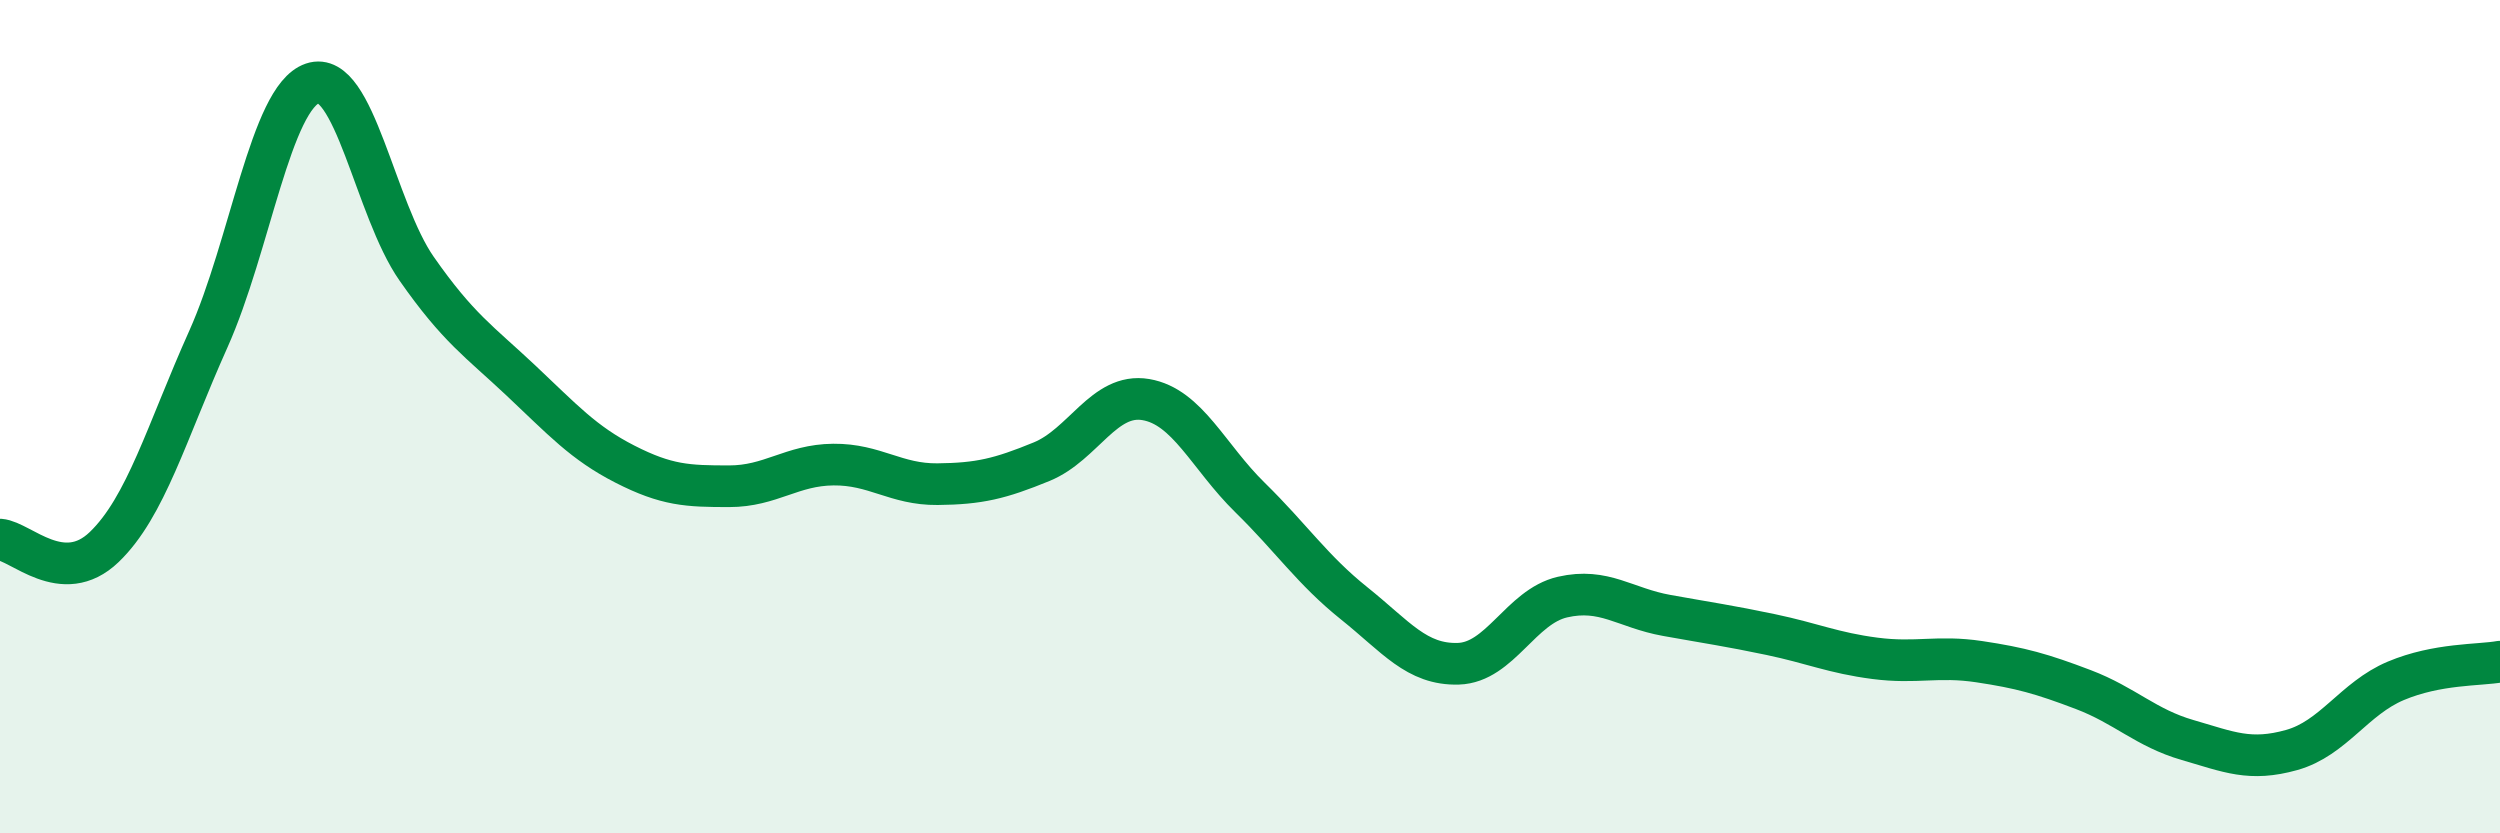
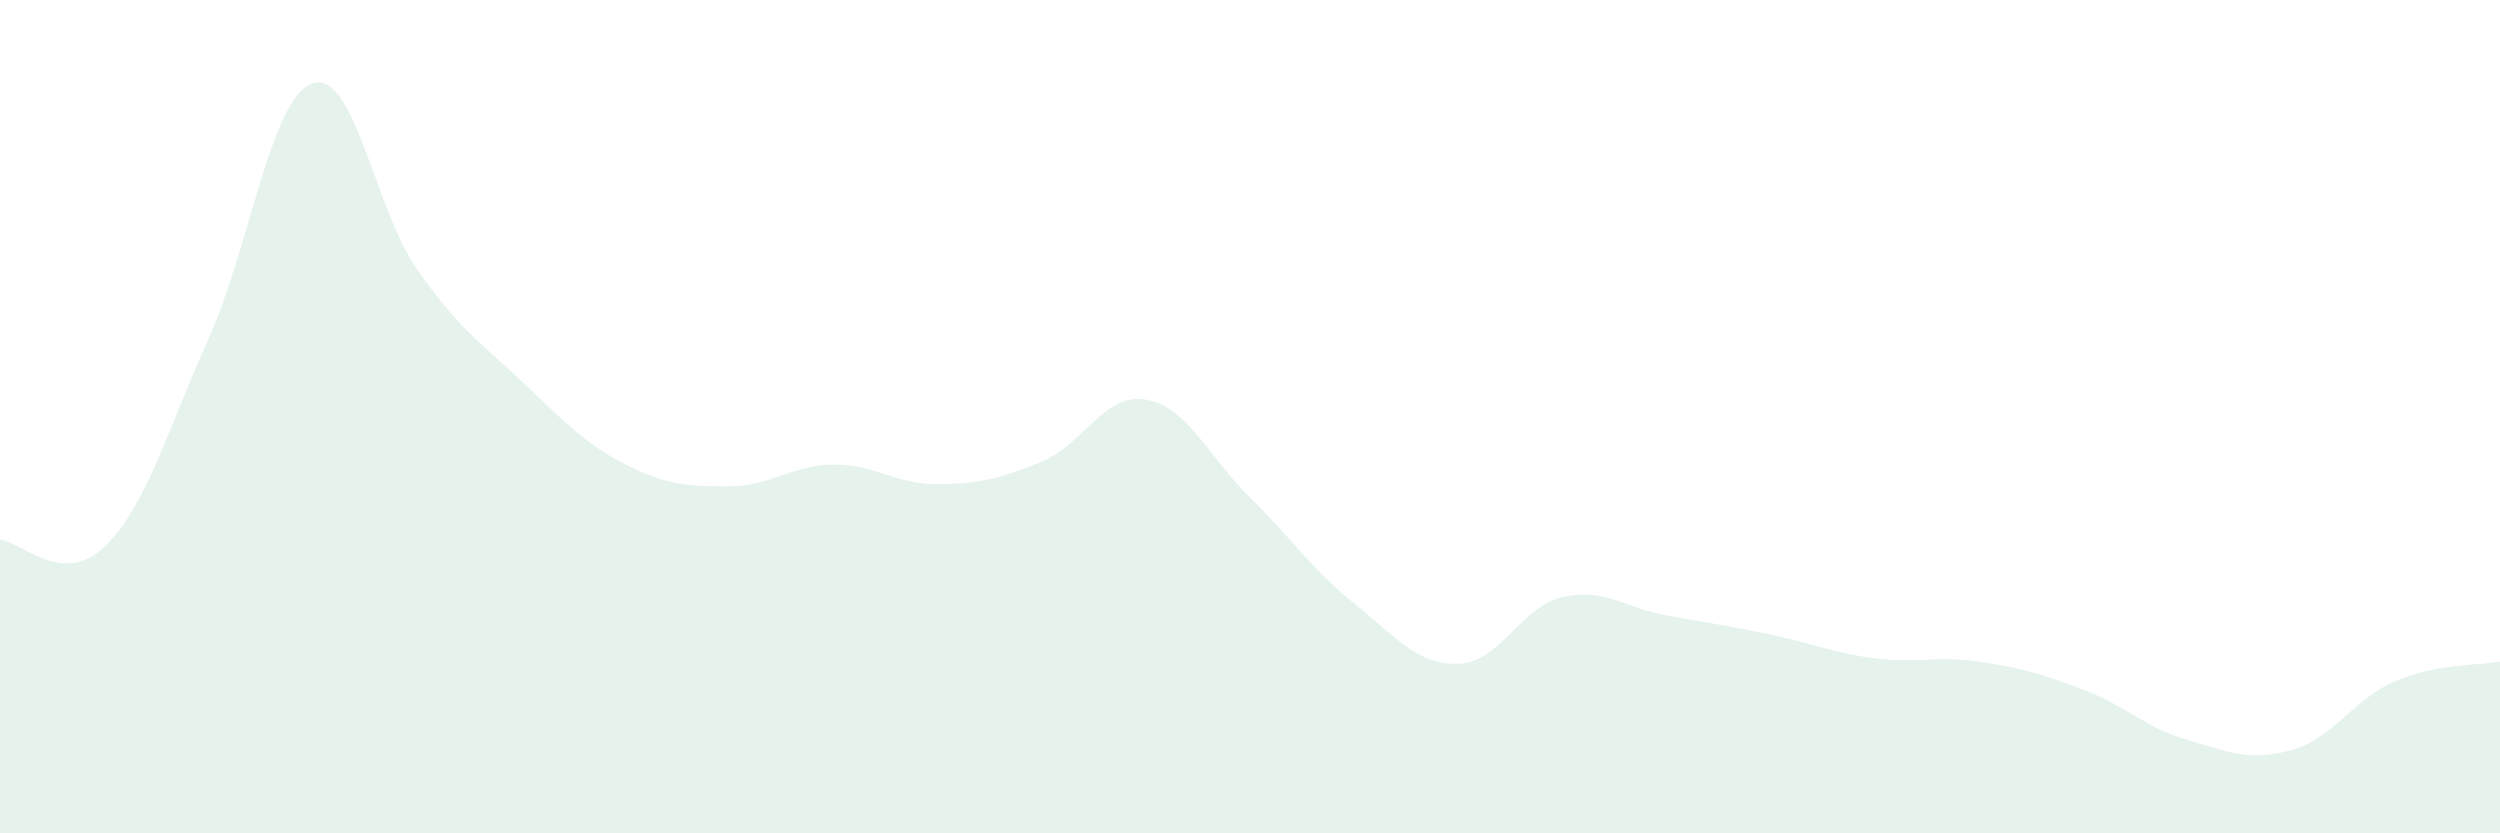
<svg xmlns="http://www.w3.org/2000/svg" width="60" height="20" viewBox="0 0 60 20">
  <path d="M 0,12.95 C 0.5,12.99 1.5,14.09 2.5,13.13 C 3.5,12.17 4,10.37 5,8.14 C 6,5.91 6.5,2.34 7.5,2 C 8.5,1.66 9,5.02 10,6.45 C 11,7.88 11.5,8.19 12.5,9.13 C 13.5,10.07 14,10.63 15,11.14 C 16,11.65 16.5,11.67 17.5,11.67 C 18.5,11.67 19,11.16 20,11.15 C 21,11.14 21.5,11.63 22.5,11.62 C 23.5,11.61 24,11.49 25,11.08 C 26,10.67 26.5,9.42 27.5,9.59 C 28.5,9.76 29,10.96 30,11.94 C 31,12.92 31.5,13.68 32.5,14.48 C 33.5,15.28 34,15.96 35,15.93 C 36,15.9 36.5,14.56 37.5,14.33 C 38.5,14.1 39,14.59 40,14.77 C 41,14.95 41.5,15.02 42.5,15.23 C 43.5,15.44 44,15.67 45,15.8 C 46,15.93 46.5,15.73 47.5,15.88 C 48.5,16.03 49,16.17 50,16.55 C 51,16.93 51.5,17.47 52.5,17.76 C 53.5,18.05 54,18.28 55,18 C 56,17.72 56.5,16.76 57.5,16.34 C 58.5,15.92 59.5,15.97 60,15.88L60 20L0 20Z" fill="#008740" opacity="0.1" stroke-linecap="round" stroke-linejoin="round" />
-   <path d="M 0,12.95 C 0.5,12.99 1.5,14.09 2.5,13.13 C 3.5,12.17 4,10.37 5,8.14 C 6,5.91 6.5,2.34 7.5,2 C 8.5,1.66 9,5.02 10,6.45 C 11,7.88 11.5,8.19 12.5,9.13 C 13.5,10.07 14,10.63 15,11.14 C 16,11.65 16.5,11.67 17.5,11.67 C 18.5,11.67 19,11.16 20,11.15 C 21,11.14 21.5,11.63 22.5,11.62 C 23.5,11.61 24,11.49 25,11.08 C 26,10.67 26.5,9.42 27.5,9.59 C 28.5,9.76 29,10.96 30,11.94 C 31,12.92 31.5,13.68 32.5,14.48 C 33.5,15.28 34,15.96 35,15.93 C 36,15.9 36.5,14.56 37.5,14.33 C 38.5,14.1 39,14.59 40,14.77 C 41,14.95 41.5,15.02 42.5,15.23 C 43.5,15.44 44,15.67 45,15.8 C 46,15.93 46.5,15.73 47.5,15.88 C 48.5,16.03 49,16.17 50,16.55 C 51,16.93 51.5,17.47 52.5,17.76 C 53.5,18.05 54,18.28 55,18 C 56,17.72 56.5,16.76 57.5,16.34 C 58.5,15.92 59.5,15.97 60,15.88" stroke="#008740" stroke-width="1" fill="none" stroke-linecap="round" stroke-linejoin="round" />
</svg>